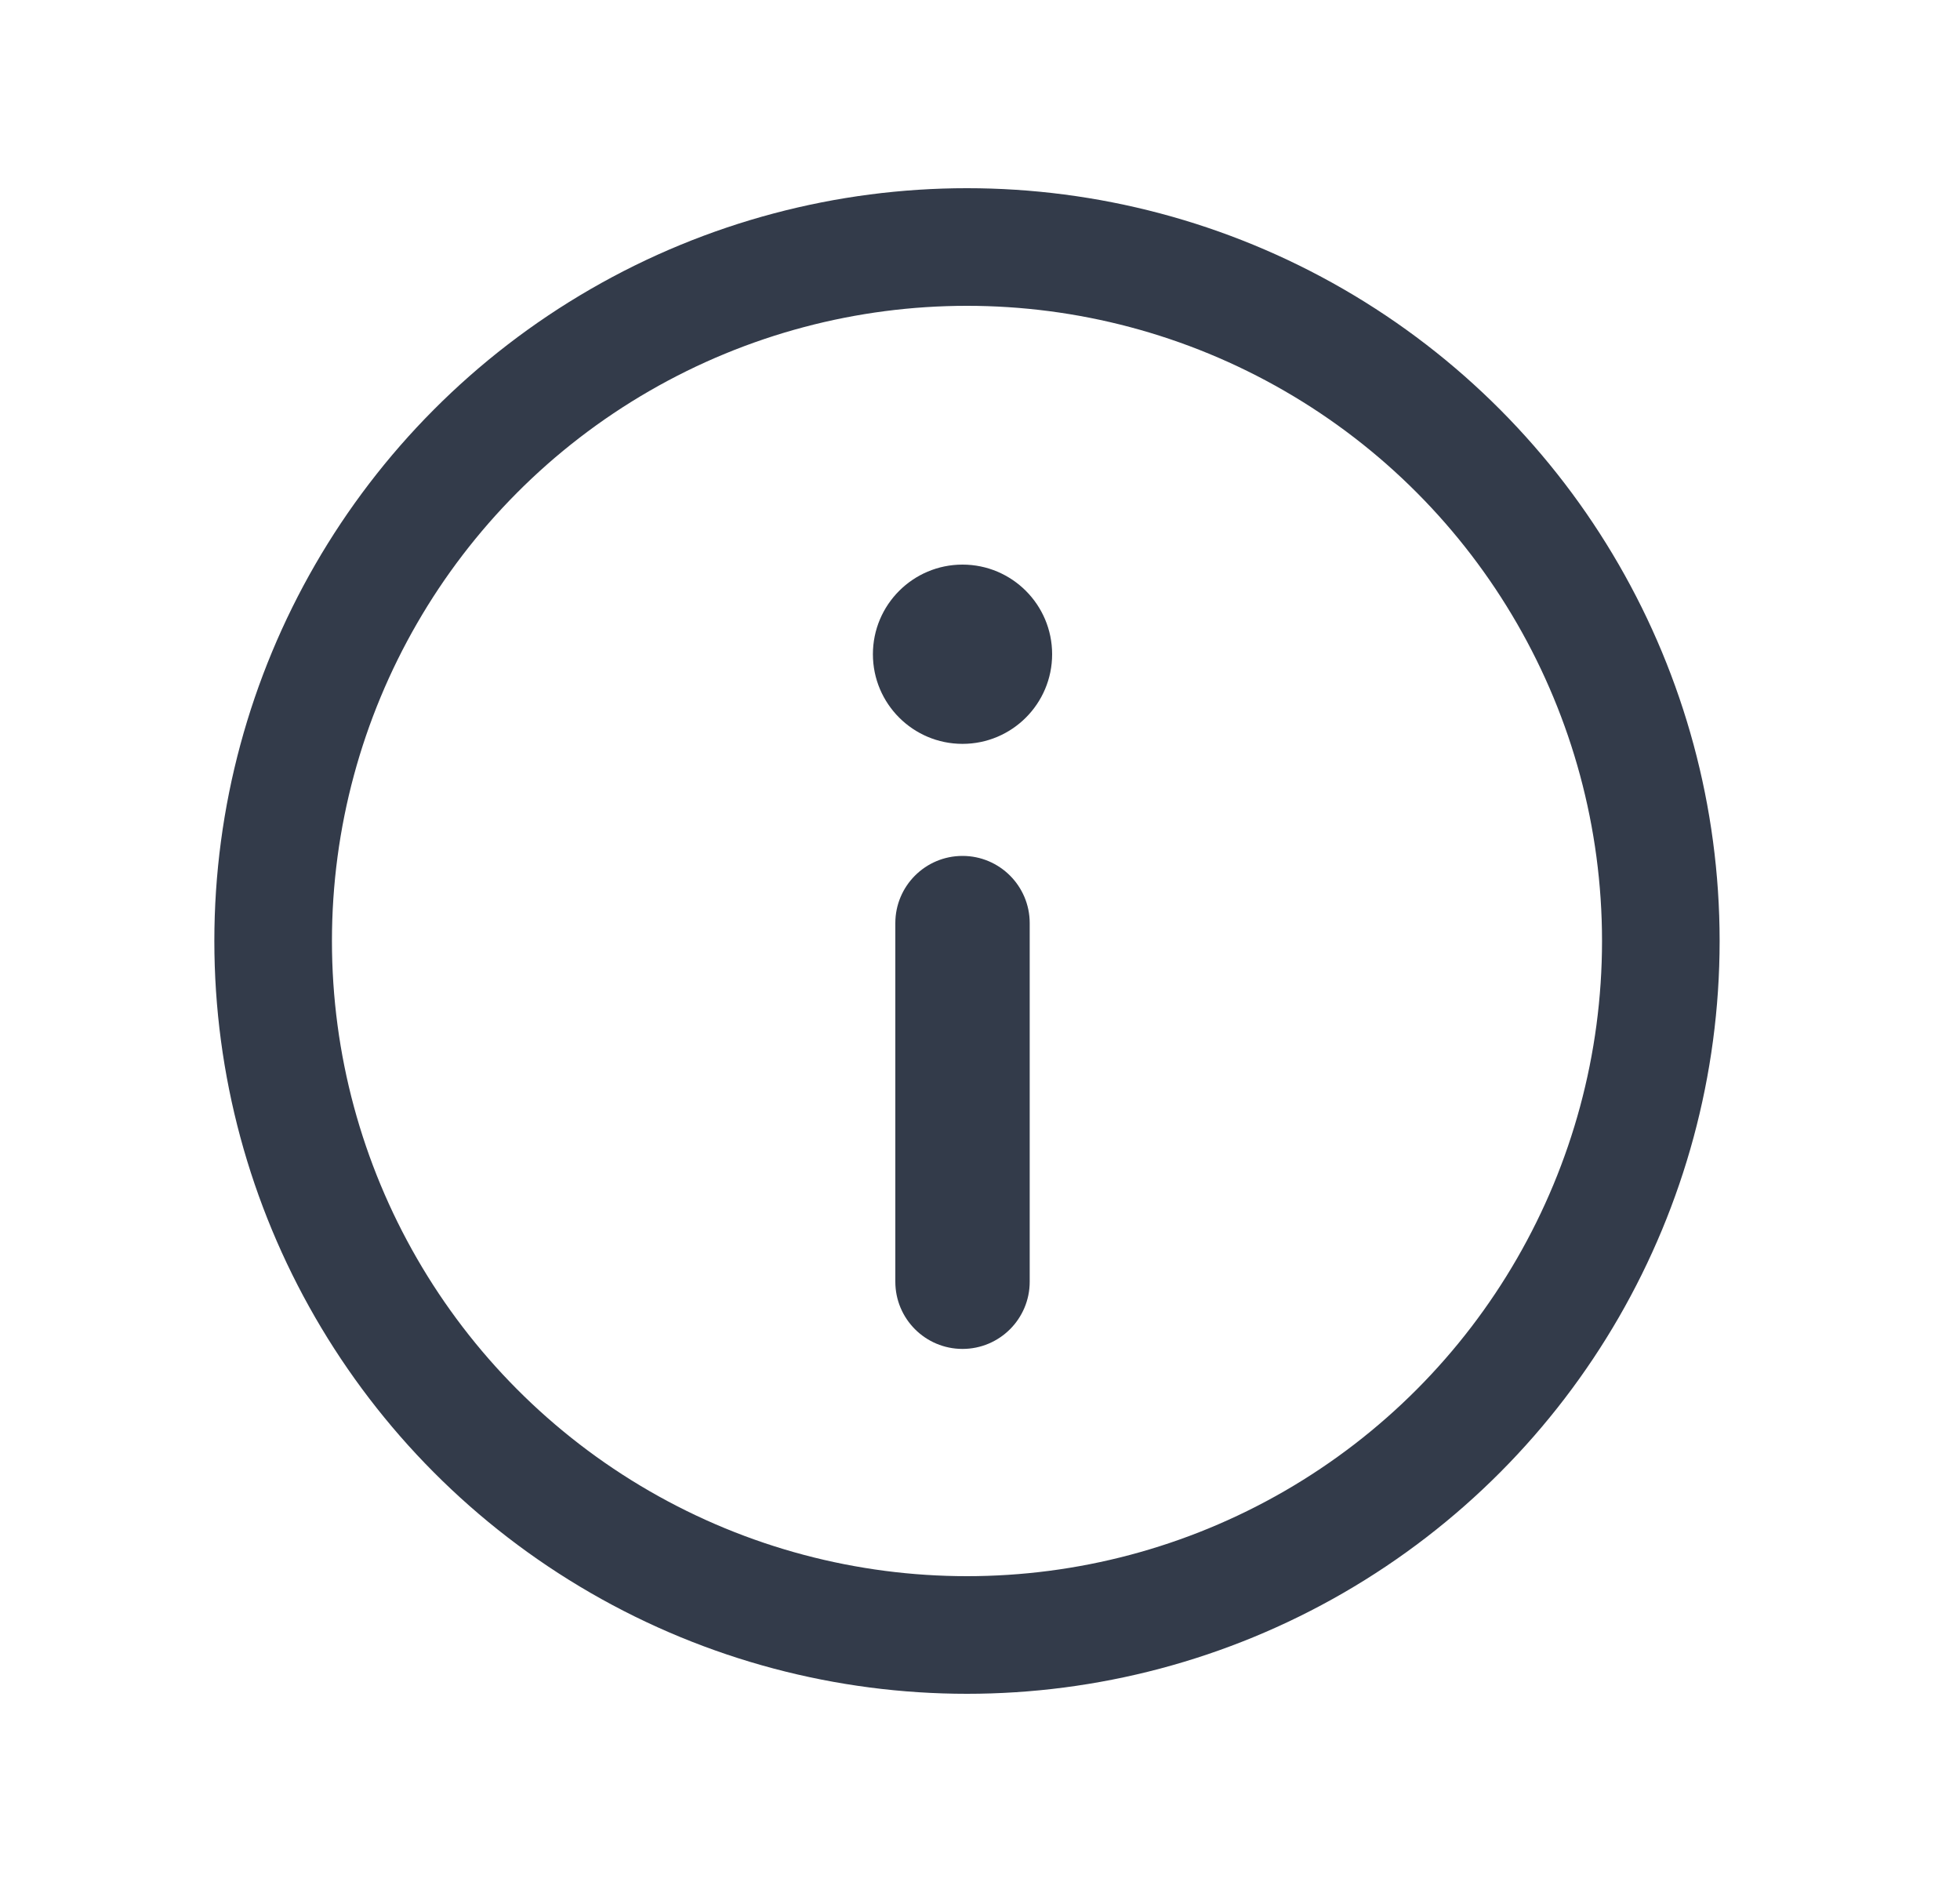
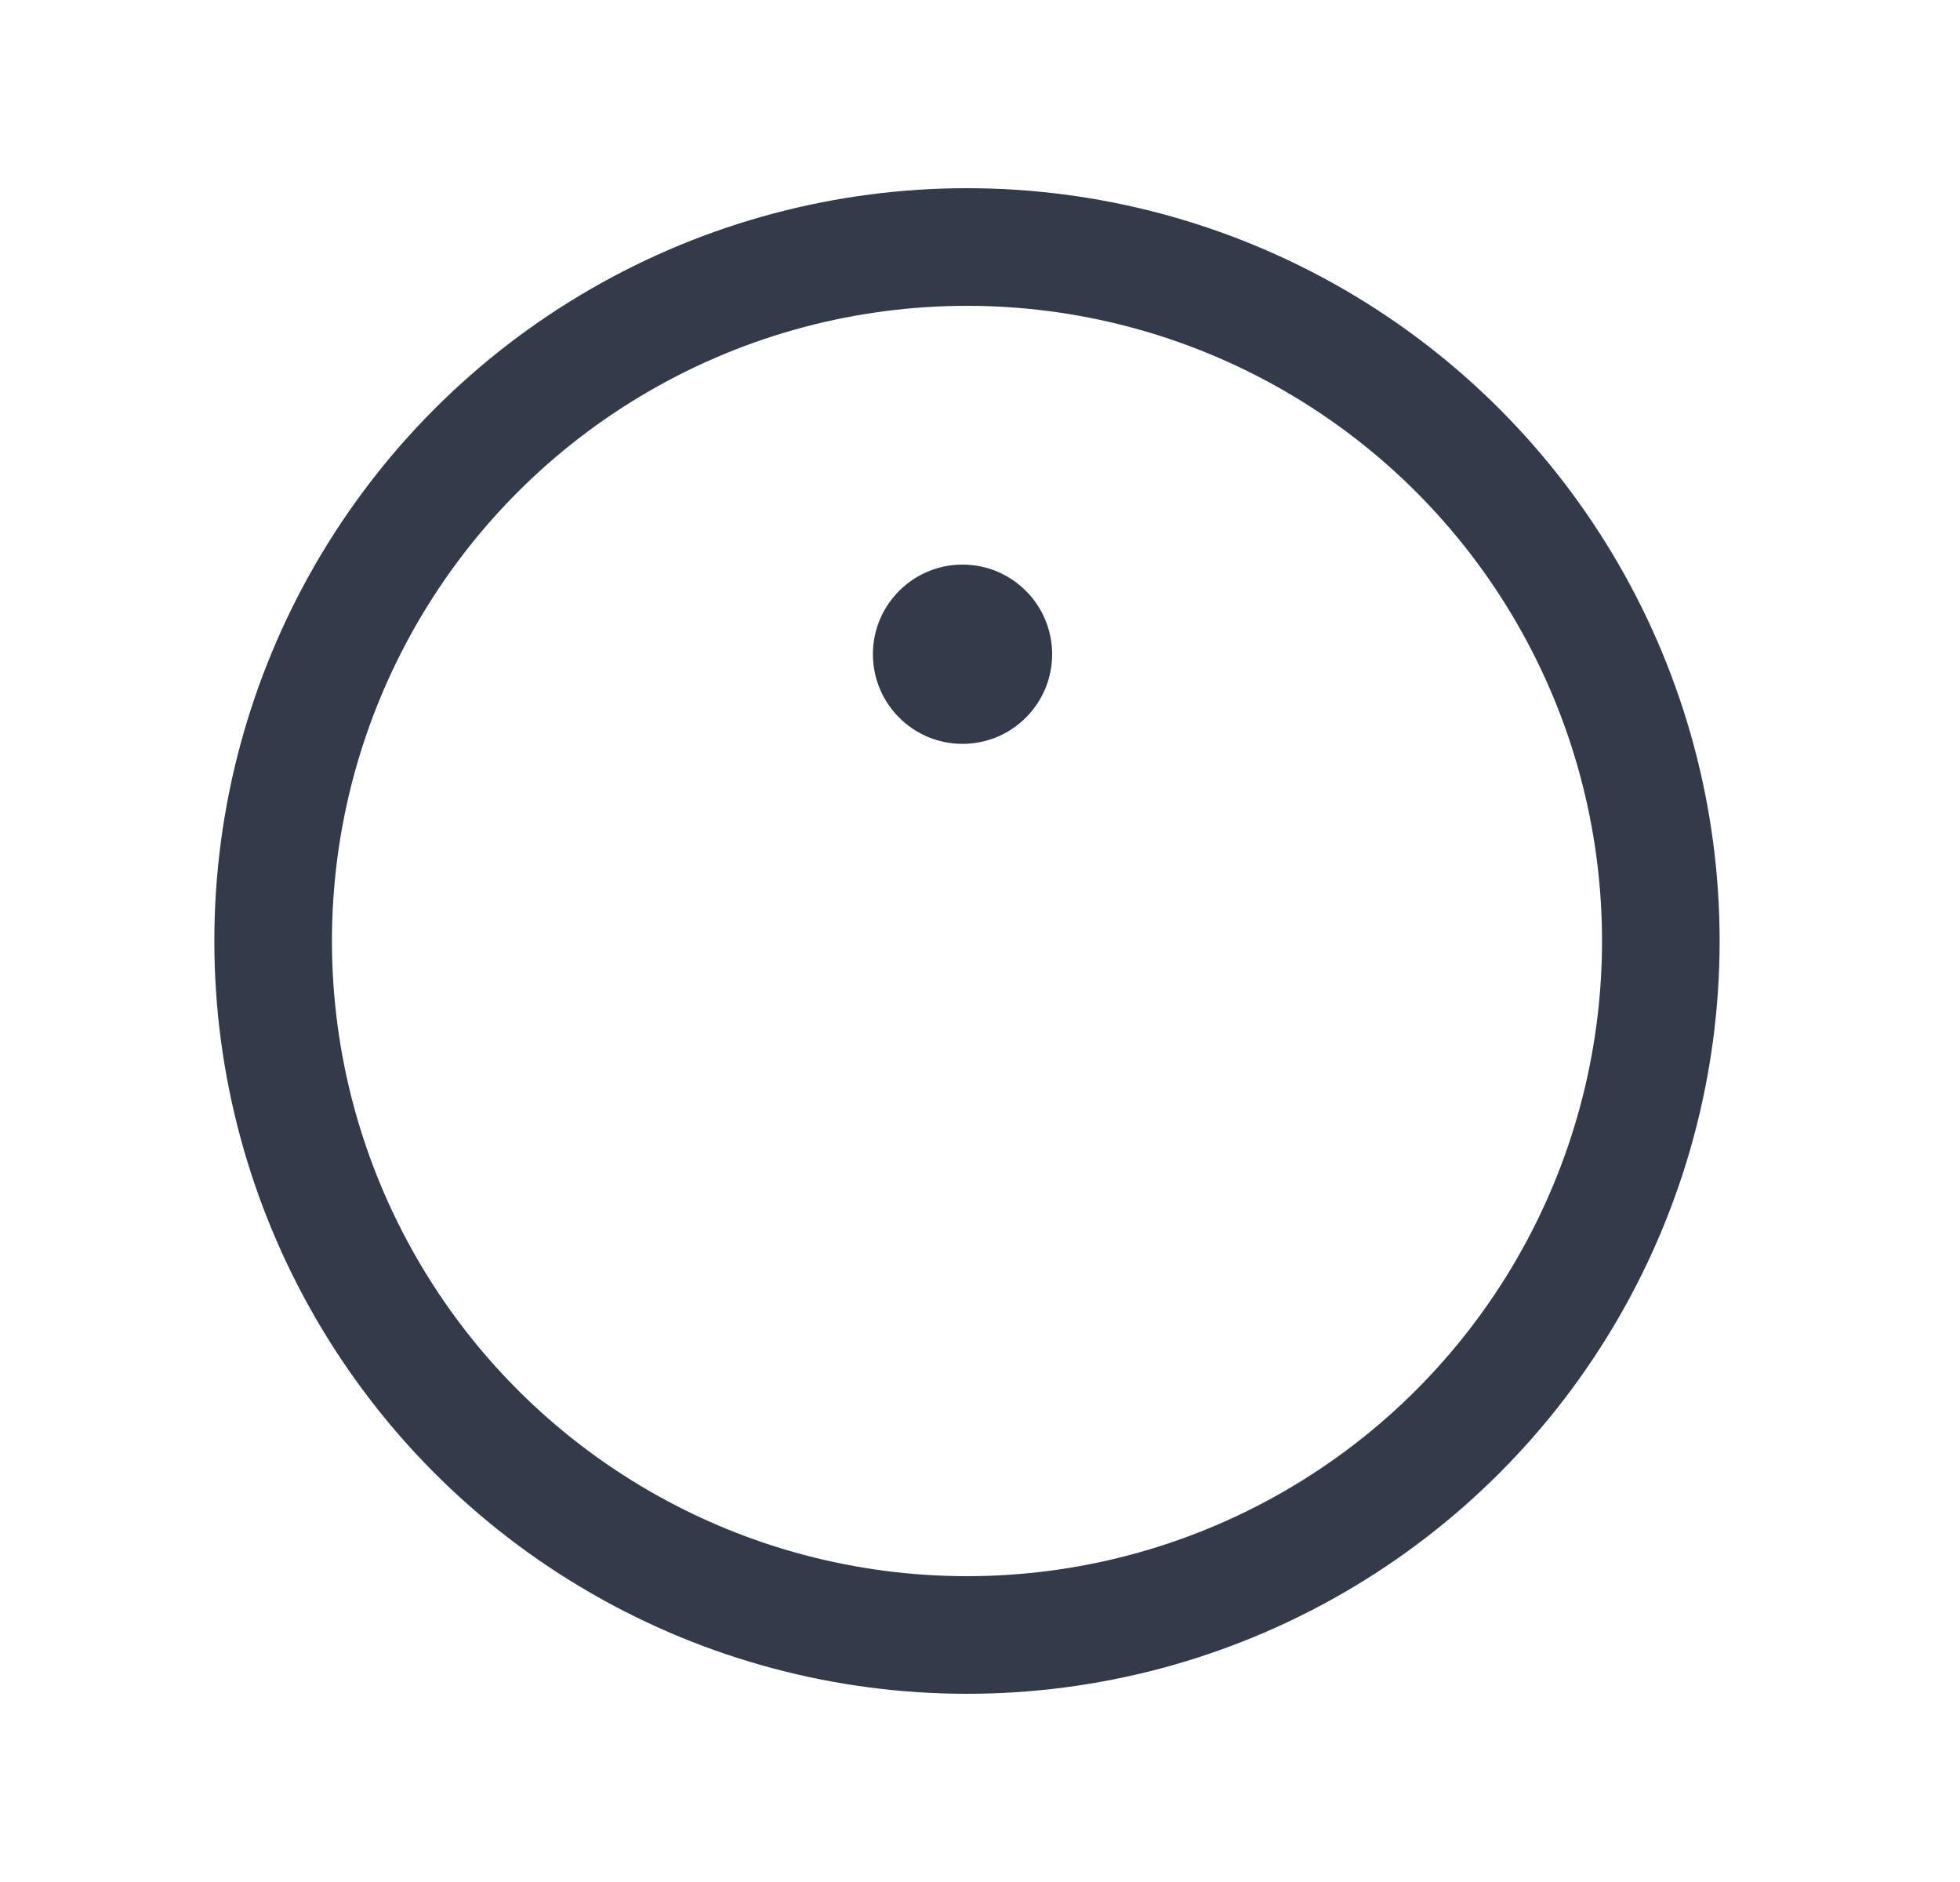
<svg xmlns="http://www.w3.org/2000/svg" width="25" height="24" viewBox="0 0 25 24" fill="none">
-   <path fill-rule="evenodd" clip-rule="evenodd" d="M12.277 17.202C11.803 17.202 11.42 16.818 11.42 16.345L11.42 11.772C11.42 11.299 11.803 10.915 12.277 10.915C12.75 10.915 13.134 11.299 13.134 11.772L13.134 16.345C13.134 16.818 12.75 17.202 12.277 17.202Z" fill="#333B4A" />
  <path d="M11.134 8.343C11.134 7.712 11.646 7.2 12.277 7.2C12.908 7.2 13.42 7.712 13.42 8.343C13.42 8.974 12.908 9.486 12.277 9.486C11.646 9.486 11.134 8.974 11.134 8.343Z" fill="#333B4A" />
  <circle cx="12.334" cy="12" r="8.85" stroke="#333B4A" stroke-width="1.5" />
</svg>